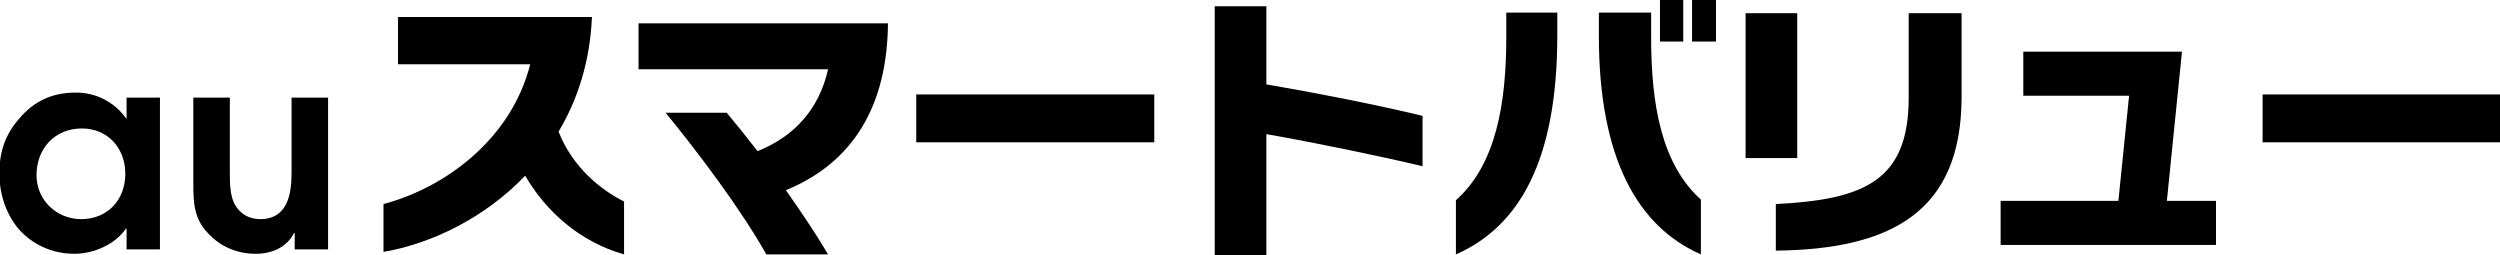
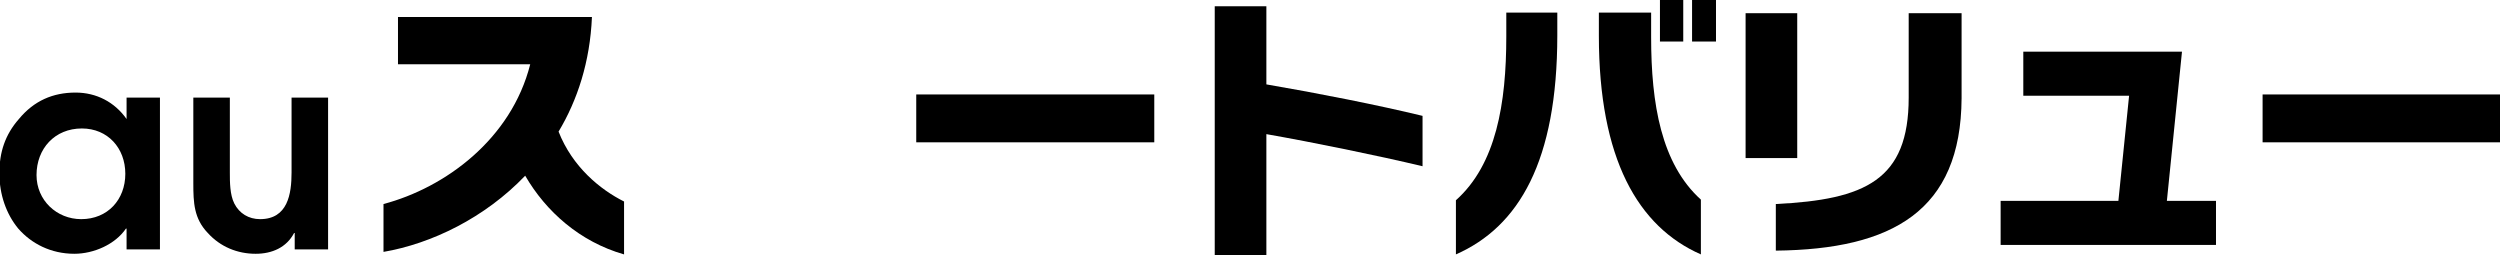
<svg xmlns="http://www.w3.org/2000/svg" version="1.1" id="レイヤー_1" x="0px" y="0px" viewBox="0 0 397 40.5" style="enable-background:new 0 0 397 40.5;" xml:space="preserve">
  <g>
    <path d="M20.1,39.6v-3.3H20c-1.7,2.5-5.1,4-8.2,4c-3.7,0-6.8-1.6-8.9-4c-1.9-2.3-3-5.4-3-8.8c0-3.3,0.9-6.1,3.1-8.6   c2.4-2.9,5.4-4.2,9-4.2c3.3,0,6.2,1.5,8.1,4.2v-3.4h5.3v24.1H20.1z M13,20.4c-4.3,0-7.2,3.2-7.2,7.4c0,4,3.2,7,7.1,7   c4.2,0,7-3.1,7-7.2C19.9,23.5,17.1,20.4,13,20.4" />
    <path d="M46.8,39.6v-2.6h-0.1c-1.2,2.3-3.5,3.3-6.1,3.3c-2.9,0-5.6-1.1-7.6-3.3c-2.2-2.3-2.3-4.8-2.3-7.9V15.5h5.8v11.9   c0,1.5,0,3.5,0.7,4.9c0.8,1.6,2.3,2.5,4.1,2.5c4.4,0,5-4,5-7.4V15.5h5.8v24.1H46.8z" />
    <path d="M83.4,27.9C77,34.6,68.5,38.7,60.9,40v-7.6c9.8-2.6,20.3-10.3,23.3-22.2h-21V2.7H94c-0.3,7.1-2.3,13.2-5.3,18.2   c2.2,5.6,6.6,9.2,10.4,11.1v8.4C92.1,38.4,86.7,33.6,83.4,27.9" />
-     <path d="M124.8,30.2c2.6,3.7,5,7.3,6.7,10.2h-9.8c-4.2-7.4-10.7-16-16-22.5h9.7c1.5,1.8,3.2,3.9,4.9,6.1c6-2.4,9.8-6.8,11.2-13   h-30.1V3.7H141v0.6C140.7,18.5,134.1,26.4,124.8,30.2" />
    <rect x="145.5" y="15" width="37.8" height="7.6" />
    <path d="M201.1,21.3v19.2h-8.2V1h8.2v12.4c8.2,1.4,17.8,3.3,24.8,5v8C218.8,24.7,208.5,22.6,201.1,21.3" />
    <path d="M231.2,40.4v-8.6c6.4-5.7,8-15.4,8-26V2h8.1v3.6C247.3,25.6,241.2,36,231.2,40.4 M253.9,5.7V2h8.3v3.9   c0,10.6,1.6,20.1,7.9,25.8v8.7C260.1,36,253.9,25.2,253.9,5.7 M263.6,0h3.7v6.6h-3.7V0z M268.7,0h3.8v6.6h-3.8V0z" />
    <path d="M277.2,2.1h8.2v23h-8.2V2.1z M282,39.8v-7.4c14.2-0.7,21.1-3.8,21.1-16.9V2.1h8.4v13.5C311.4,33.5,300.5,39.6,282,39.8" />
    <polygon points="317.7,38.9 317.7,31.9 336.4,31.9 338.1,15.2 321.3,15.2 321.3,8.2 346.5,8.2 344.1,31.9 351.9,31.9 351.9,38.9     " />
    <rect x="359.3" y="15" width="37.8" height="7.6" />
  </g>
</svg>